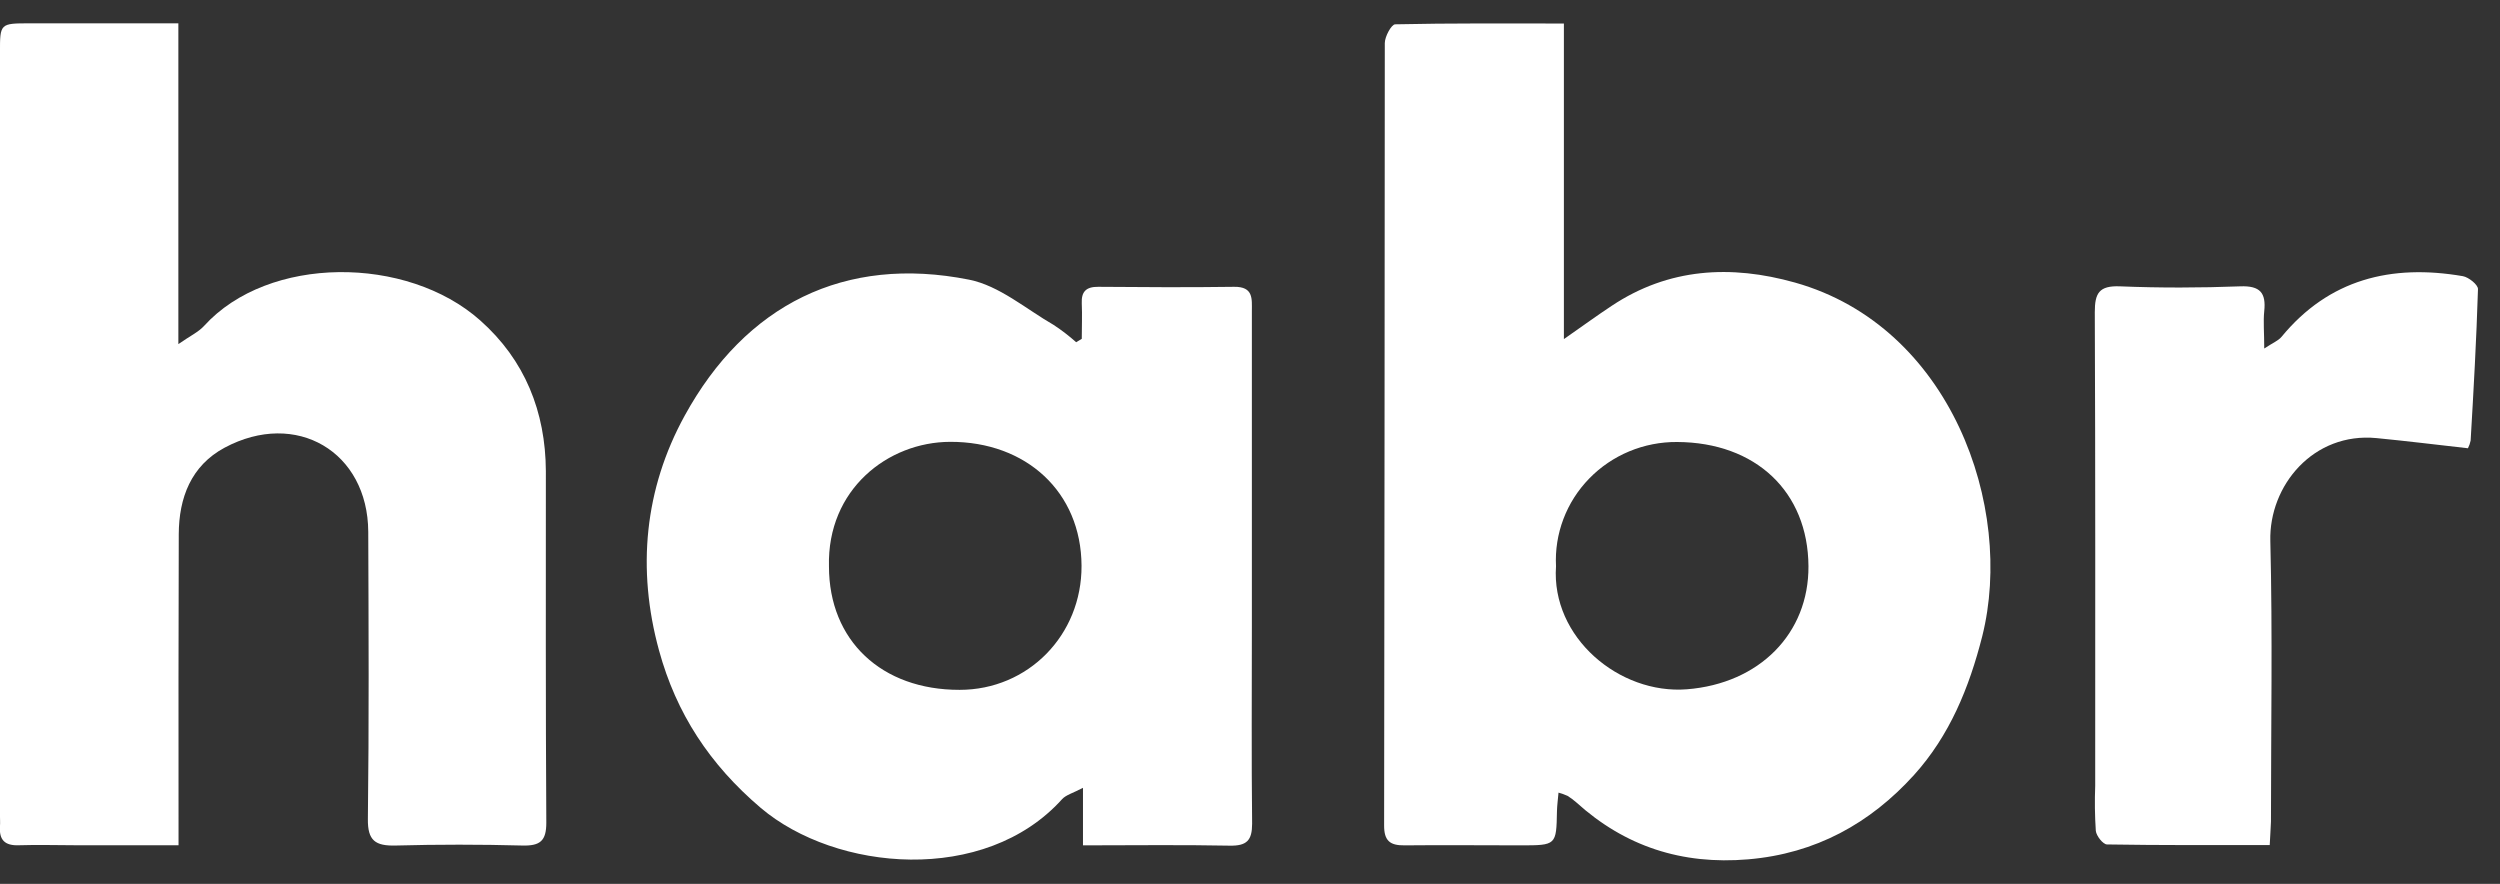
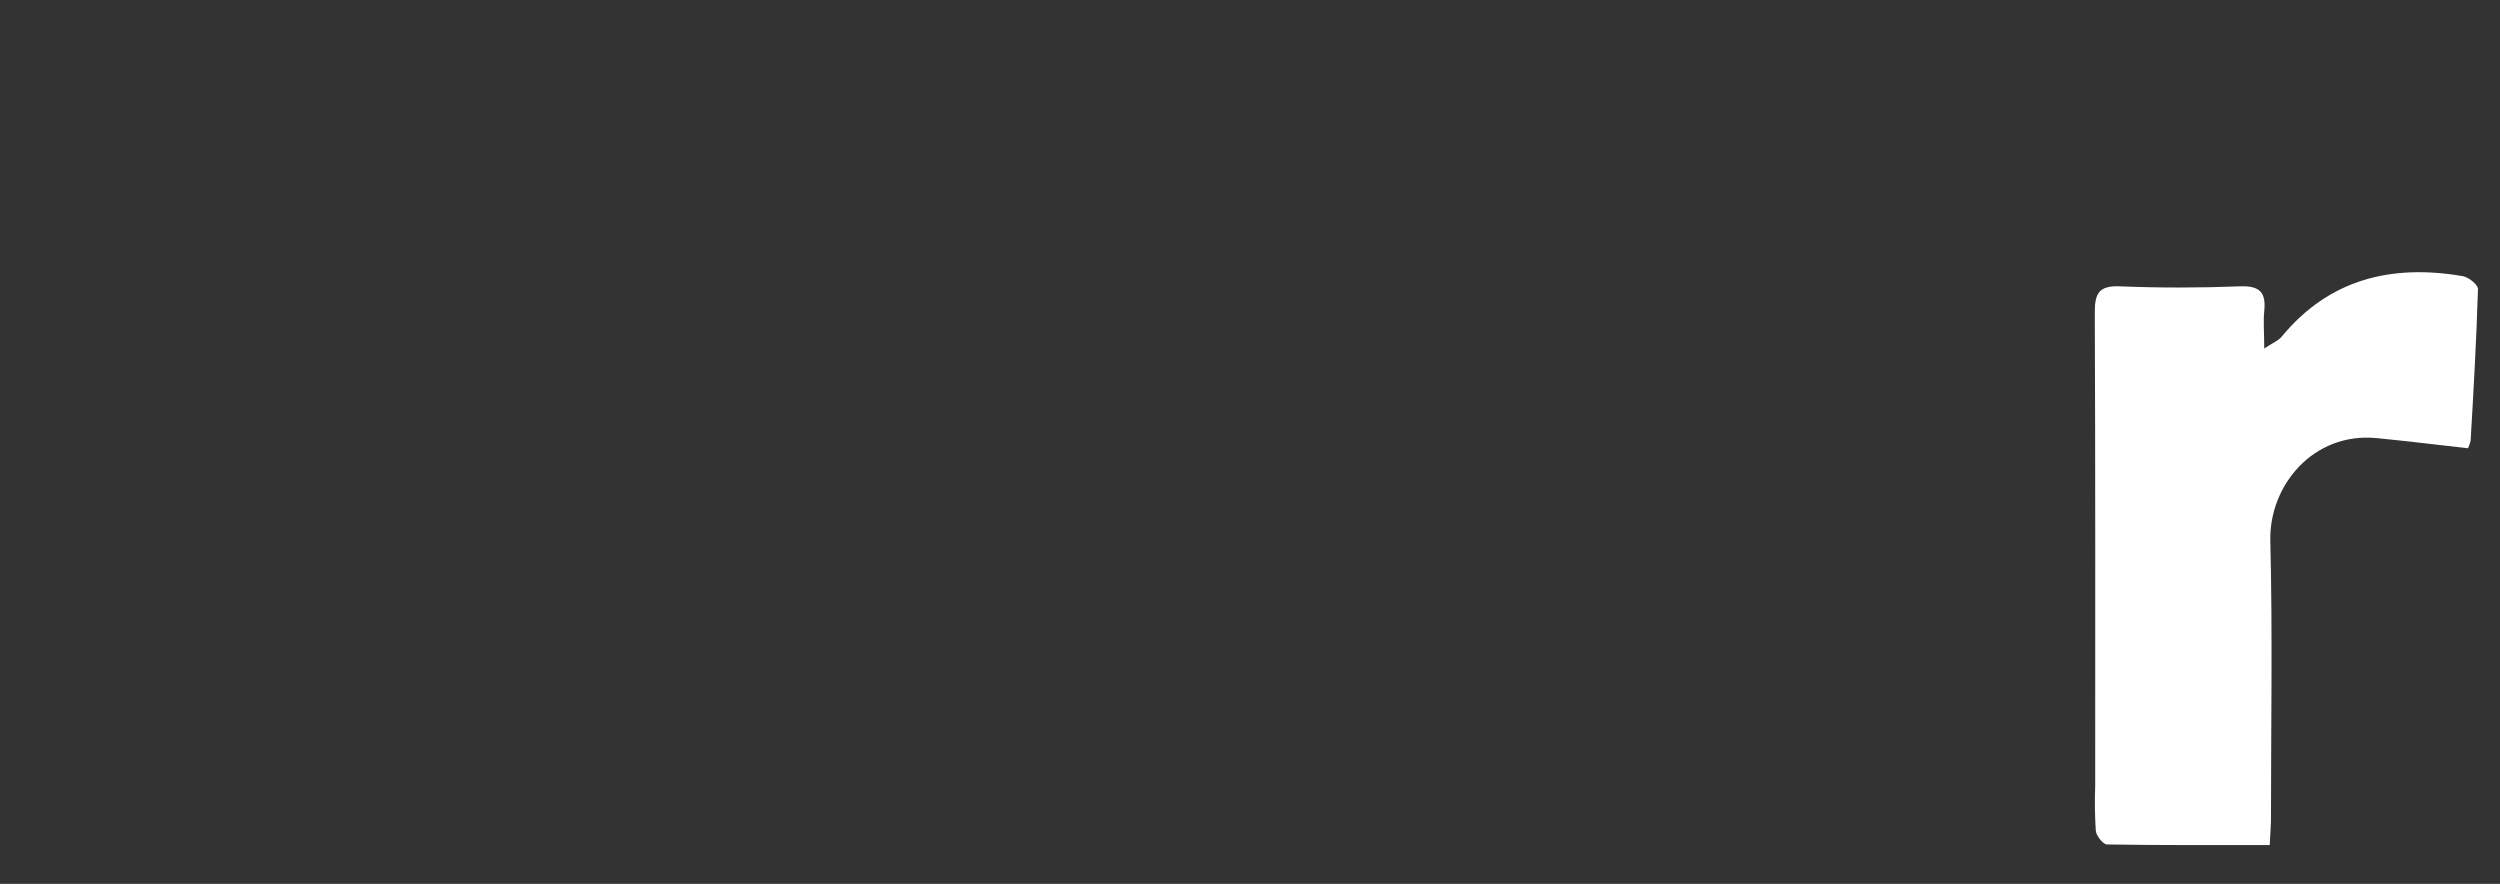
<svg xmlns="http://www.w3.org/2000/svg" width="99" height="35" viewBox="0 0 99 35" fill="none">
  <rect x="0" y="0" width="99" height="35" fill="#333333" stroke="none" />
  <g clip-path="url(#clip0_455_3535)">
-     <path d="M61.717 31.388C61.691 31.683 61.661 31.9 61.656 32.12C61.63 33.474 61.632 33.476 60.209 33.476C58.681 33.476 57.151 33.46 55.622 33.476C55.036 33.484 54.809 33.288 54.811 32.688C54.824 22.36 54.834 12.033 54.838 1.707C54.838 1.448 55.1 0.967 55.248 0.963C57.432 0.915 59.616 0.931 61.93 0.931V13.428C62.695 12.894 63.25 12.49 63.823 12.111C66.078 10.61 68.546 10.476 71.083 11.19C77.251 12.928 79.782 20.07 78.497 25.195C77.977 27.241 77.203 29.131 75.794 30.691C74.059 32.606 71.903 33.803 69.226 34.03C66.602 34.253 64.345 33.518 62.419 31.772C62.311 31.677 62.195 31.591 62.072 31.515C61.957 31.463 61.838 31.421 61.717 31.388V31.388ZM61.618 22.425C61.42 25.239 64.123 27.505 66.798 27.296C69.679 27.07 71.633 25.079 71.615 22.418C71.596 19.478 69.534 17.517 66.411 17.503C65.762 17.499 65.119 17.624 64.522 17.872C63.924 18.121 63.384 18.486 62.936 18.947C62.487 19.407 62.138 19.953 61.912 20.55C61.685 21.148 61.585 21.785 61.618 22.422V22.425Z" fill="white" />
-     <path d="M7.07 33.472H3.011C2.26 33.472 1.508 33.447 0.756 33.472C0.185 33.496 -0.039 33.256 -0.001 32.722C0.01 32.581 -0.001 32.439 -0.001 32.297V2.079C-0.001 0.926 -0.001 0.924 1.186 0.924H7.063V13.627C7.528 13.302 7.861 13.15 8.085 12.902C10.63 10.101 16.112 10.107 19.014 12.686C20.79 14.26 21.604 16.311 21.616 18.655C21.616 23.297 21.606 27.937 21.634 32.579C21.634 33.292 21.399 33.501 20.688 33.483C19.016 33.438 17.342 33.438 15.668 33.483C14.864 33.503 14.557 33.29 14.568 32.434C14.615 28.643 14.597 24.85 14.583 21.058C14.566 17.889 11.73 16.211 8.893 17.729C7.566 18.442 7.084 19.714 7.079 21.156C7.068 24.921 7.066 28.684 7.07 32.447V33.472Z" fill="white" />
-     <path d="M42.838 13.418C42.838 12.95 42.859 12.481 42.838 12.014C42.817 11.547 43.011 11.354 43.489 11.358C45.279 11.373 47.069 11.383 48.866 11.358C49.645 11.346 49.574 11.838 49.574 12.325V24.806C49.574 27.408 49.555 30.012 49.584 32.617C49.584 33.282 49.373 33.502 48.689 33.488C46.781 33.45 44.89 33.476 42.886 33.476V31.198C42.493 31.406 42.213 31.476 42.056 31.65C38.997 35.043 33.102 34.516 30.124 31.991C28.103 30.273 26.779 28.249 26.098 25.759C25.213 22.531 25.523 19.361 27.111 16.465C29.522 12.067 33.444 10.094 38.376 11.075C39.57 11.312 40.631 12.238 41.729 12.87C42.041 13.076 42.338 13.304 42.616 13.552L42.838 13.418ZM32.827 22.43C32.827 25.365 34.908 27.323 38.001 27.318C40.713 27.318 42.841 25.152 42.829 22.403C42.815 19.479 40.635 17.487 37.625 17.497C35.158 17.504 32.75 19.383 32.827 22.43Z" fill="white" />
    <path d="M89.881 33.464C87.694 33.464 85.565 33.476 83.438 33.44C83.28 33.44 83.013 33.099 82.994 32.901C82.955 32.309 82.947 31.714 82.97 31.121C82.97 24.871 82.98 18.619 82.954 12.362C82.954 11.615 83.117 11.305 83.953 11.339C85.539 11.404 87.128 11.399 88.713 11.339C89.51 11.308 89.739 11.605 89.664 12.321C89.621 12.737 89.664 13.16 89.664 13.801C90.001 13.578 90.219 13.494 90.348 13.339C92.228 11.056 94.695 10.449 97.528 10.936C97.76 10.977 98.133 11.277 98.128 11.448C98.067 13.448 97.955 15.449 97.837 17.447C97.816 17.553 97.78 17.655 97.731 17.751C96.503 17.613 95.302 17.464 94.112 17.349C91.612 17.106 89.85 19.224 89.905 21.421C89.996 25.125 89.931 28.832 89.93 32.538C89.921 32.819 89.898 33.094 89.881 33.464Z" fill="white" />
  </g>
  <defs>
    <clipPath id="clip0_455_3535">
      <rect width="98.12" height="33.149" fill="white" transform="translate(0 0.924)" />
    </clipPath>
  </defs>
</svg>